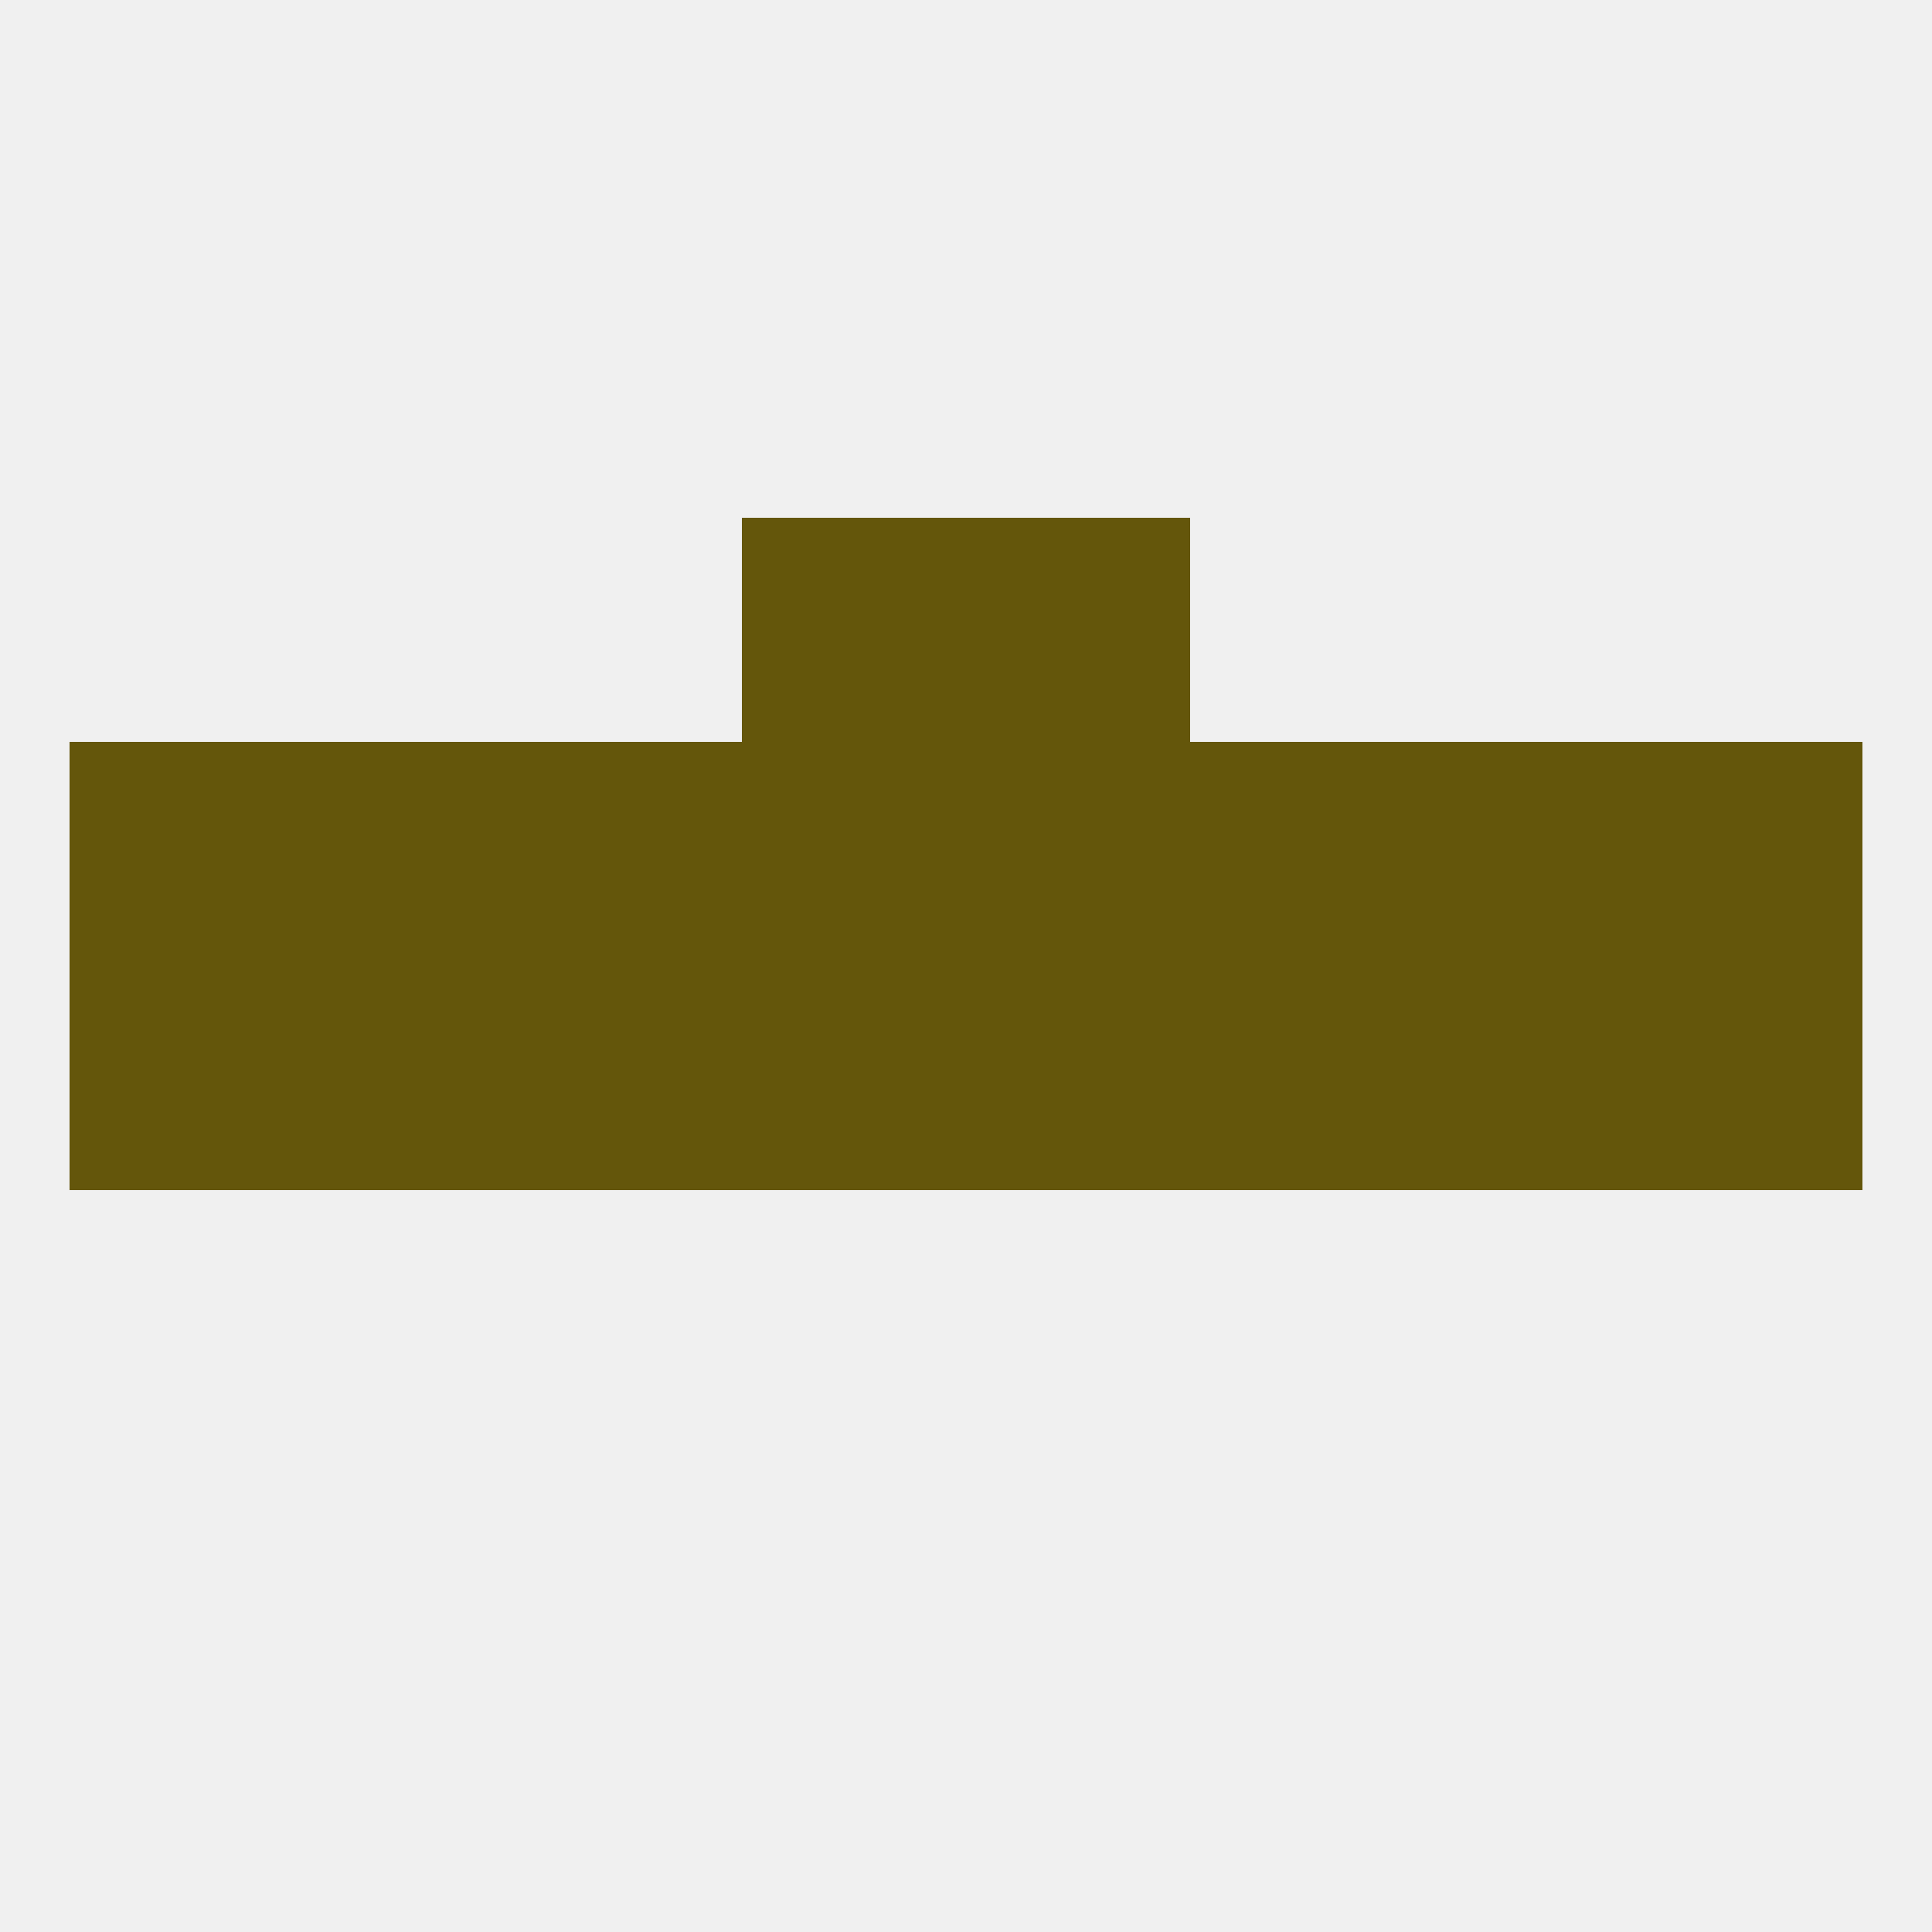
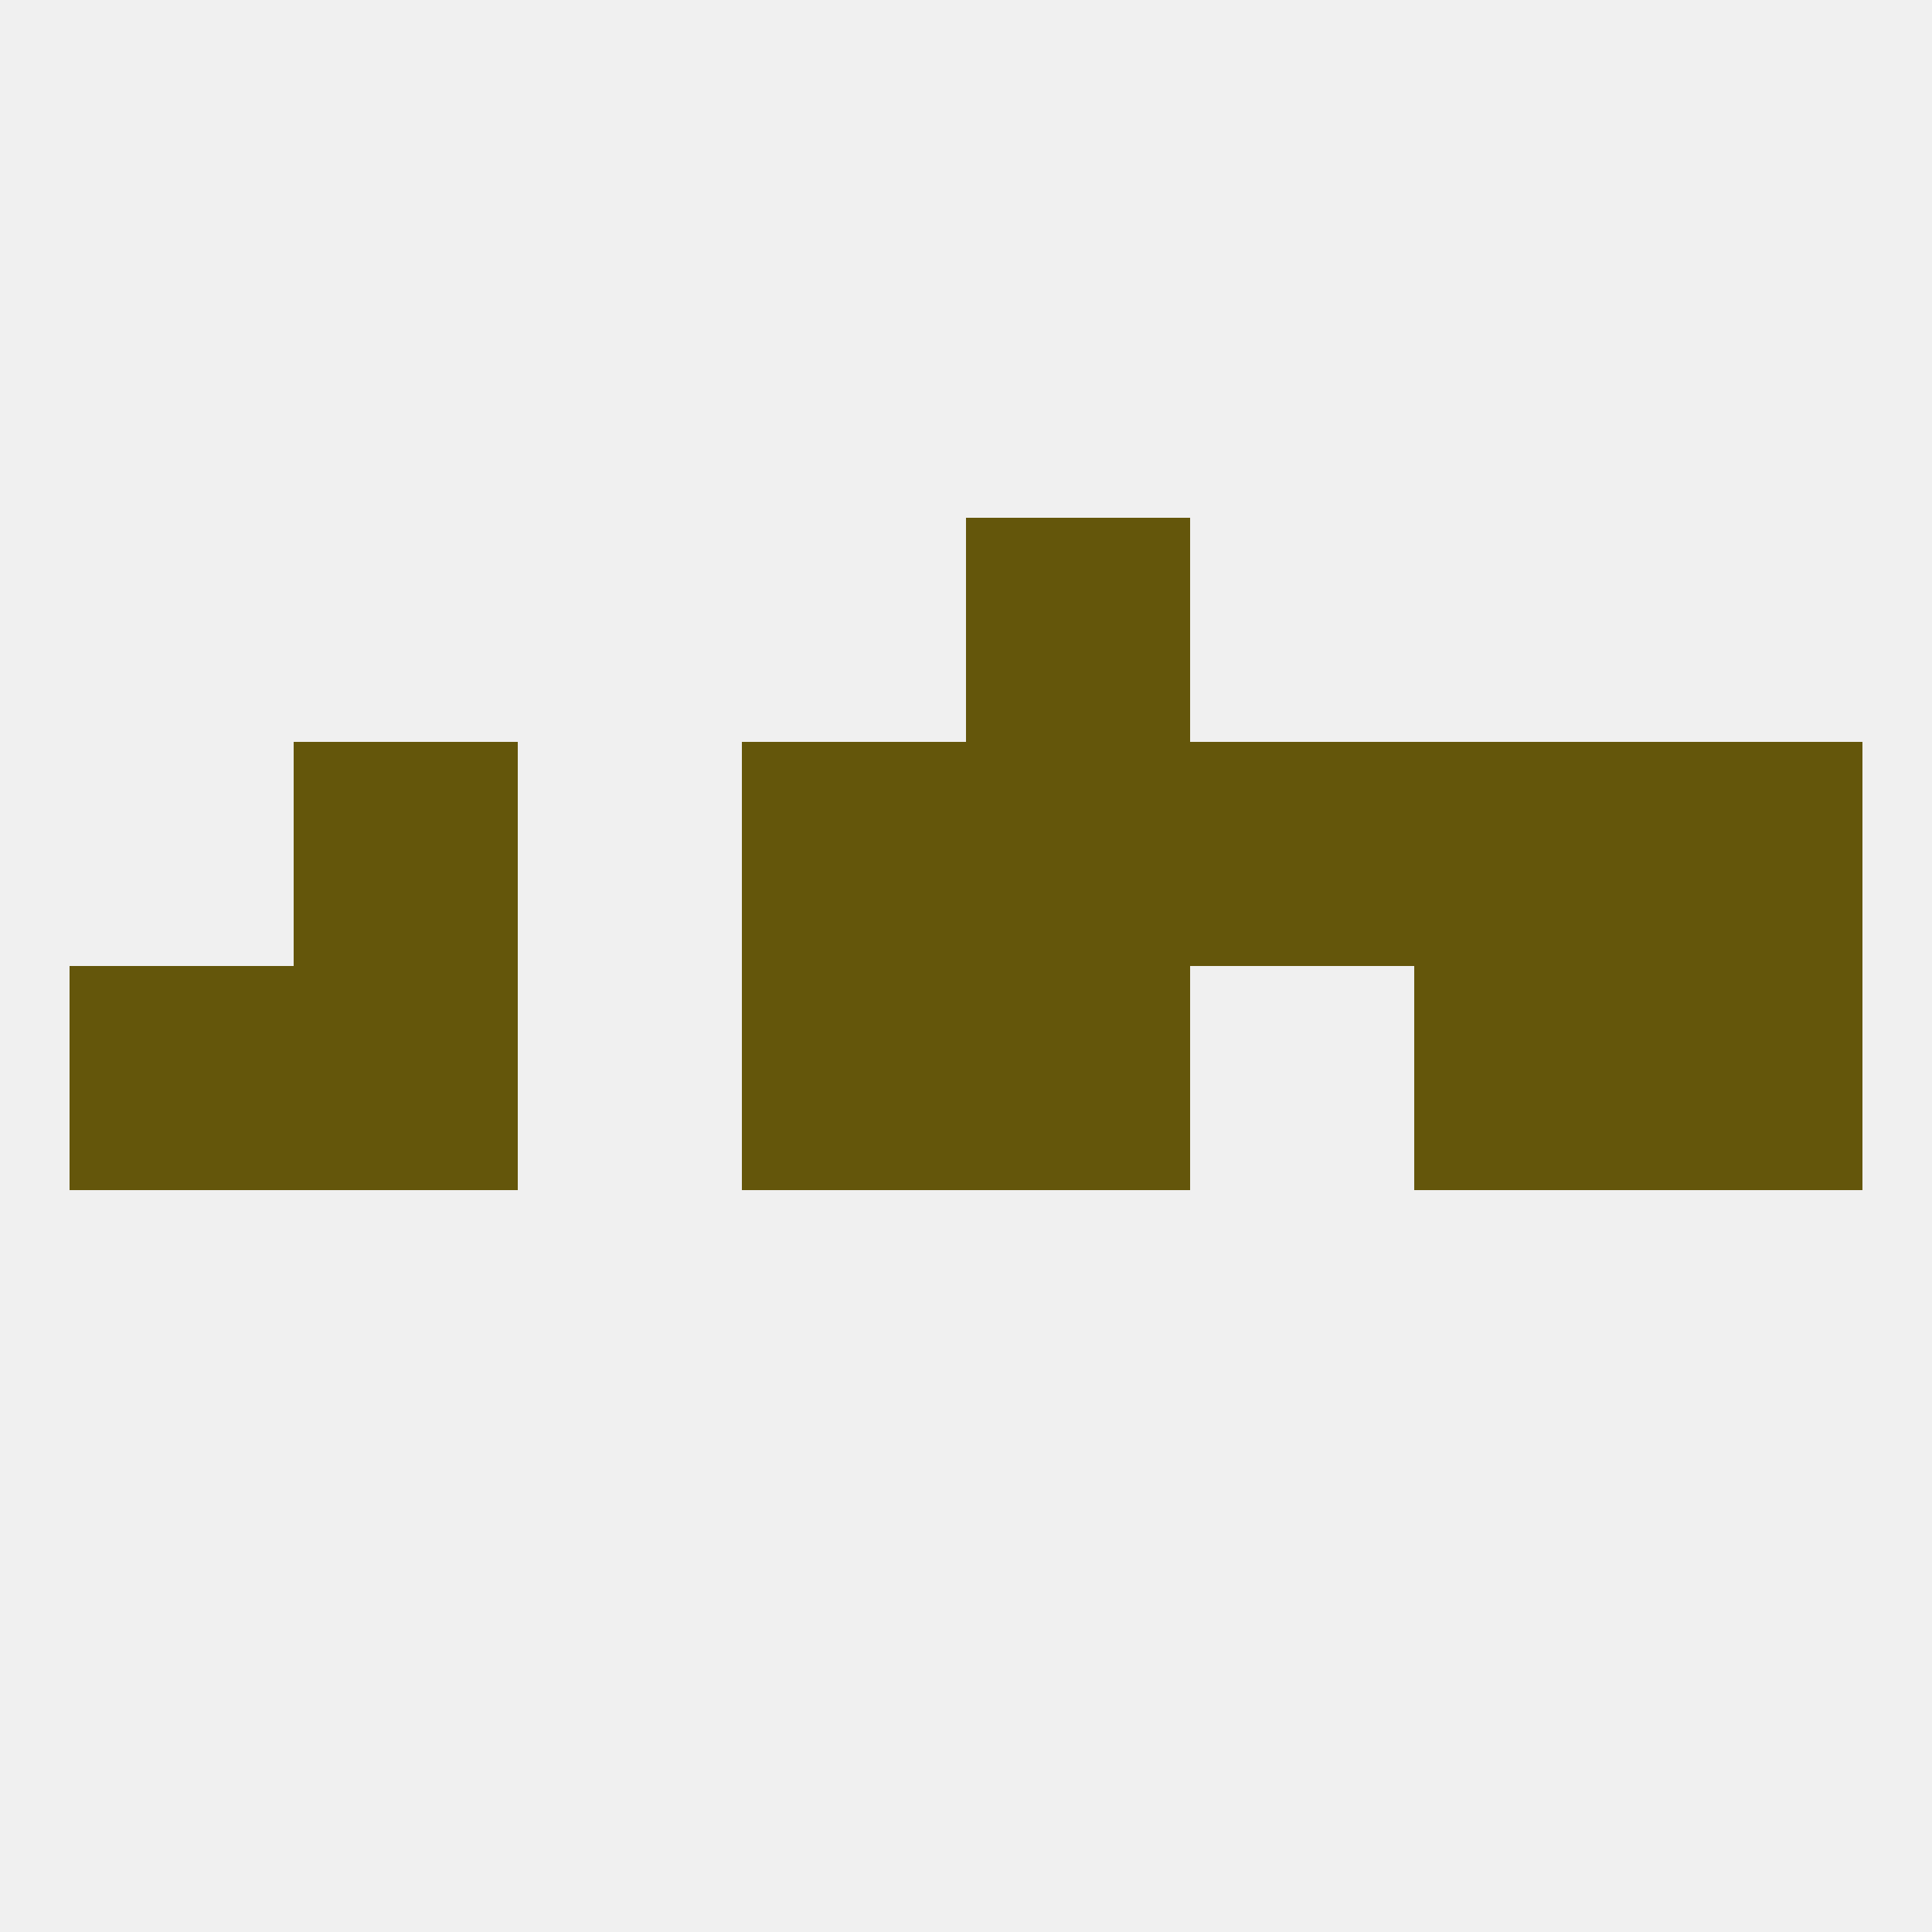
<svg xmlns="http://www.w3.org/2000/svg" version="1.1" baseprofile="full" width="250" height="250" viewBox="0 0 250 250">
  <rect width="100%" height="100%" fill="rgba(240,240,240,255)" />
  <rect x="212" y="125" width="29" height="29" fill="rgba(100,86,11,255)" />
  <rect x="183" y="125" width="29" height="29" fill="rgba(100,86,11,255)" />
-   <rect x="67" y="125" width="29" height="29" fill="rgba(100,86,11,255)" />
-   <rect x="154" y="125" width="29" height="29" fill="rgba(100,86,11,255)" />
  <rect x="125" y="125" width="29" height="29" fill="rgba(100,86,11,255)" />
  <rect x="9" y="125" width="29" height="29" fill="rgba(100,86,11,255)" />
  <rect x="38" y="125" width="29" height="29" fill="rgba(100,86,11,255)" />
  <rect x="96" y="125" width="29" height="29" fill="rgba(100,86,11,255)" />
  <rect x="154" y="96" width="29" height="29" fill="rgba(100,86,11,255)" />
  <rect x="212" y="96" width="29" height="29" fill="rgba(100,86,11,255)" />
  <rect x="96" y="96" width="29" height="29" fill="rgba(100,86,11,255)" />
  <rect x="125" y="96" width="29" height="29" fill="rgba(100,86,11,255)" />
-   <rect x="9" y="96" width="29" height="29" fill="rgba(100,86,11,255)" />
  <rect x="38" y="96" width="29" height="29" fill="rgba(100,86,11,255)" />
  <rect x="183" y="96" width="29" height="29" fill="rgba(100,86,11,255)" />
-   <rect x="67" y="96" width="29" height="29" fill="rgba(100,86,11,255)" />
-   <rect x="96" y="67" width="29" height="29" fill="rgba(100,86,11,255)" />
  <rect x="125" y="67" width="29" height="29" fill="rgba(100,86,11,255)" />
</svg>